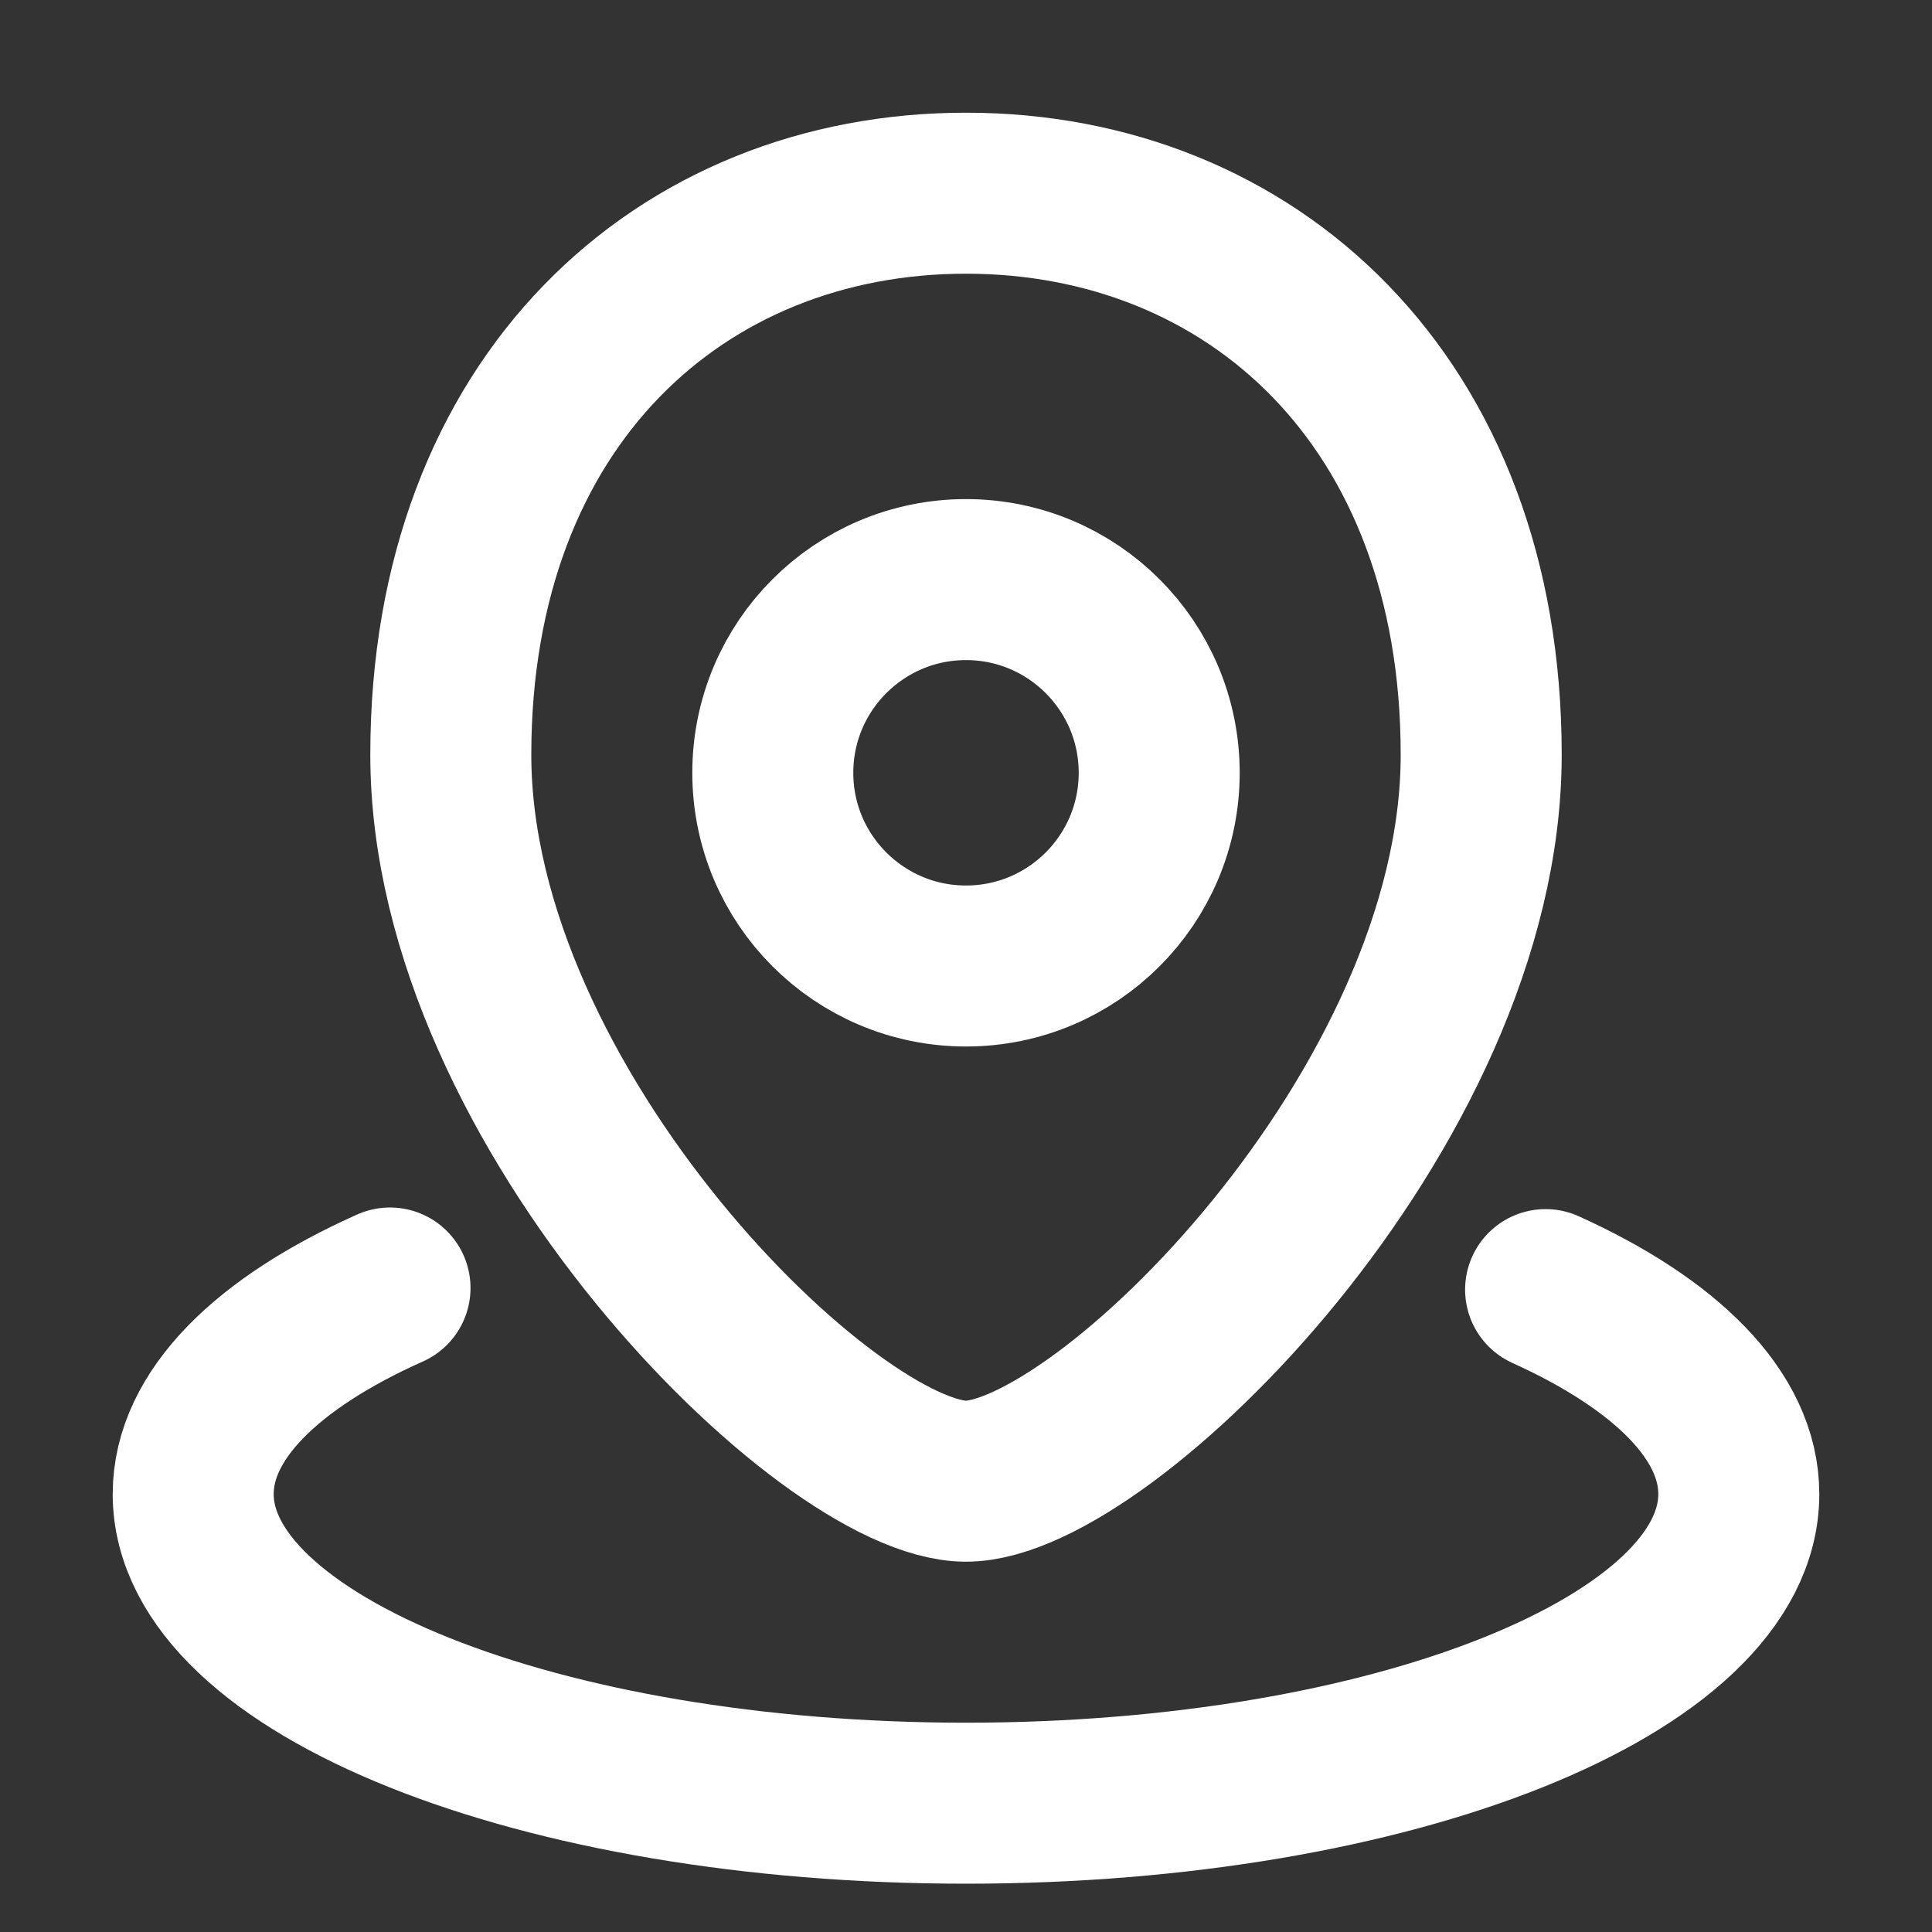
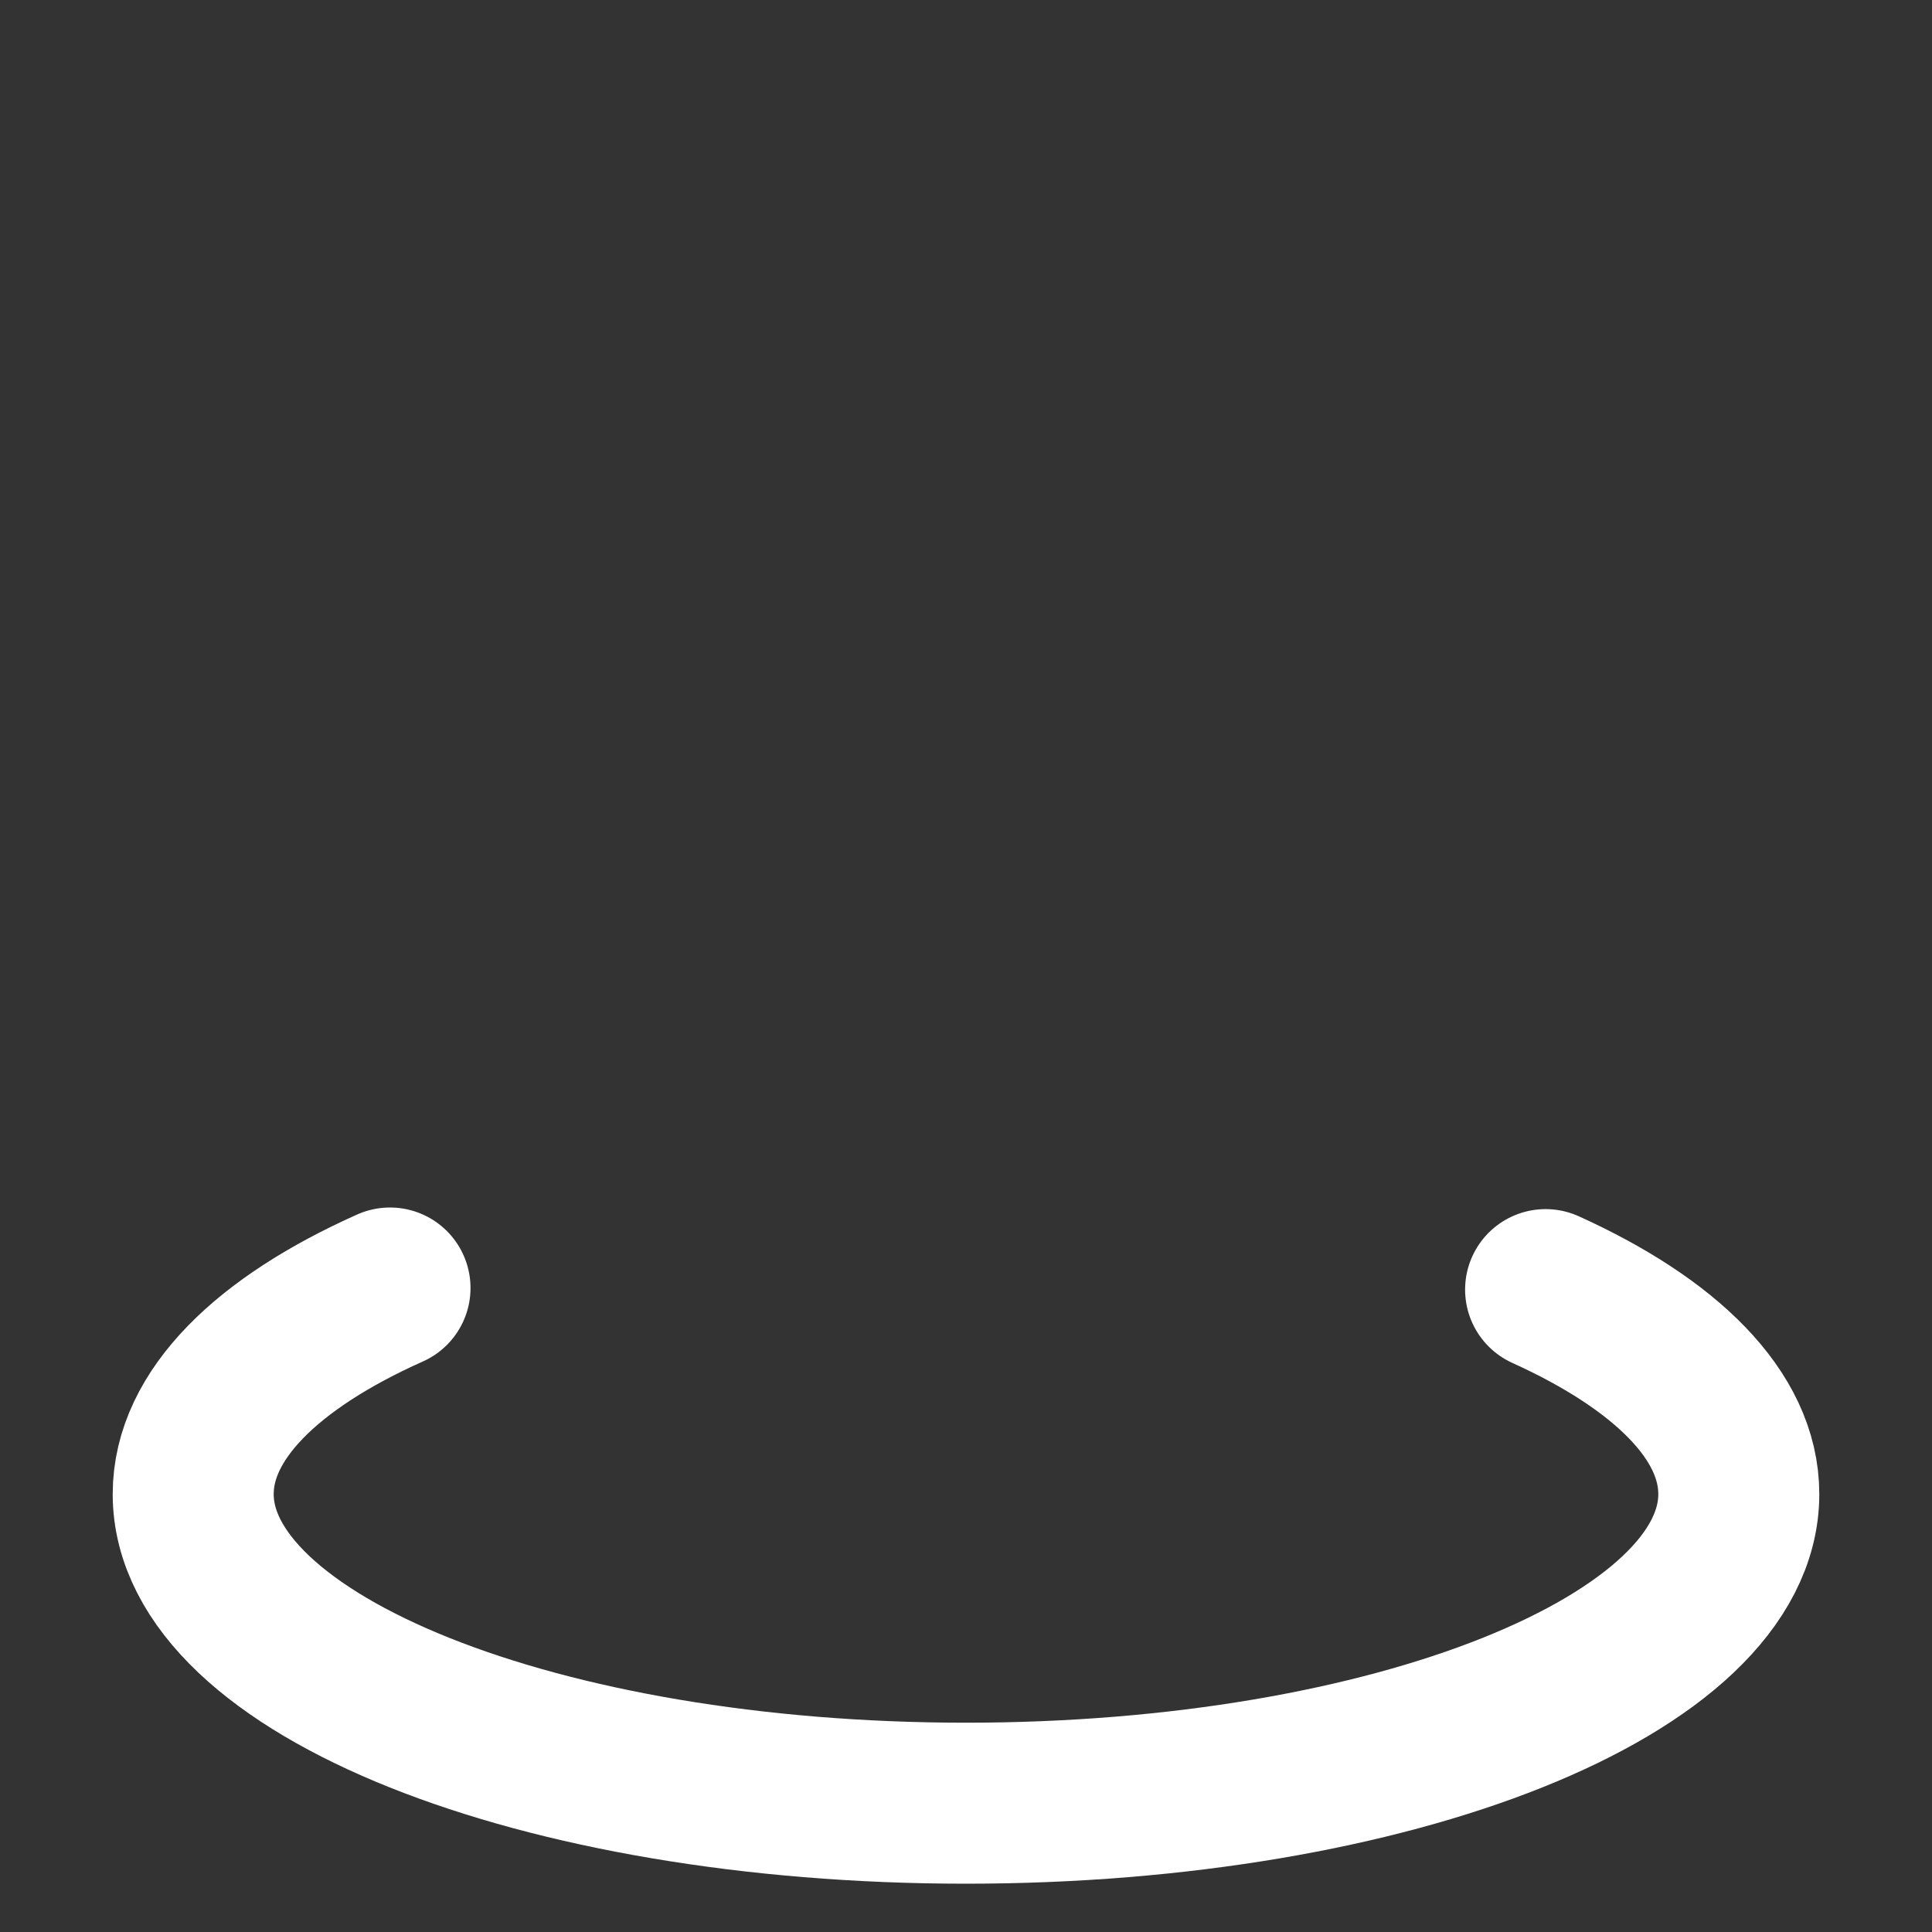
<svg xmlns="http://www.w3.org/2000/svg" width="30" height="30" viewBox="0 0 30 30" fill="none">
  <rect x="0" y="0" width="30" height="30" fill="#333333" stroke="none" />
-   <path d="M23 11.72C23 17.224 17.133 23 15 23C12.867 23 7 17.224 7 11.72C7 6.216 10.582 3 15 3C19.418 3 23 6.216 23 11.72Z" stroke="white" stroke-width="2.5" />
-   <circle cx="15" cy="12" r="3" stroke="white" stroke-width="2.5" />
  <path d="M6.056 20C4.155 20.849 3 21.971 3 23.2C3 25.851 8.373 28 15 28C21.627 28 27 25.851 27 23.2C27 21.983 25.867 20.871 24 20.025" stroke="white" stroke-width="2.5" stroke-linecap="round" />
</svg>